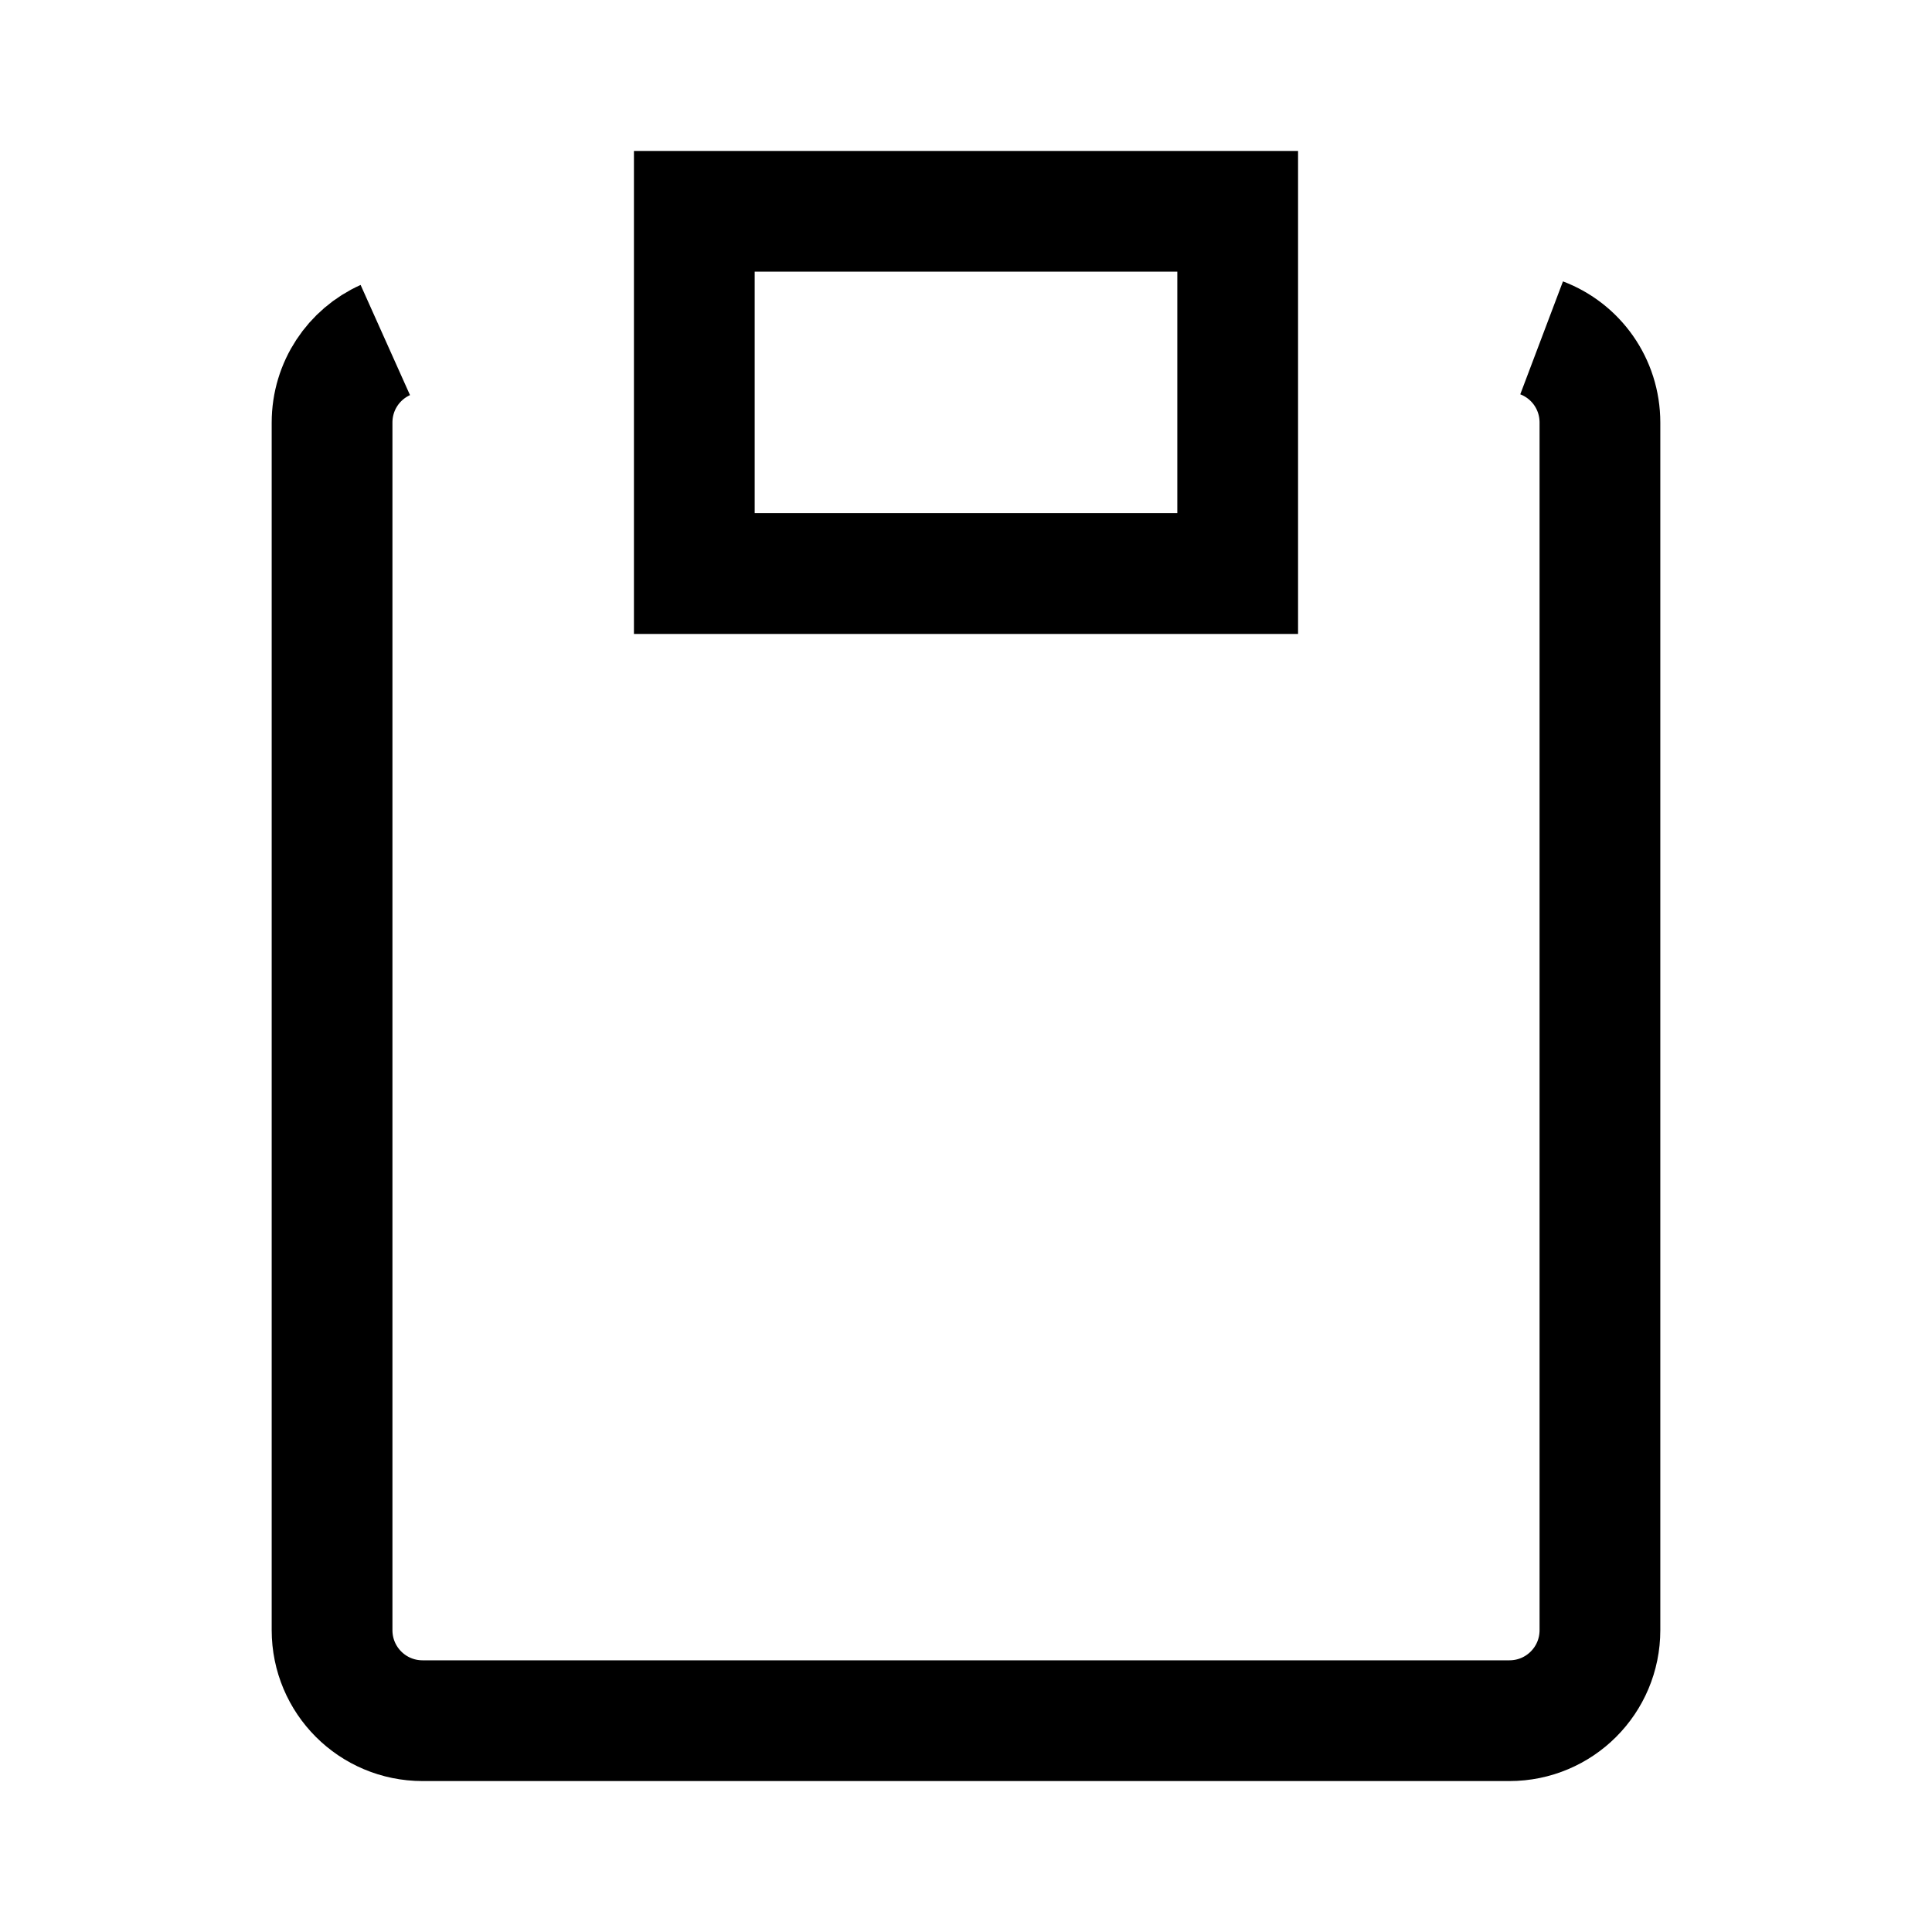
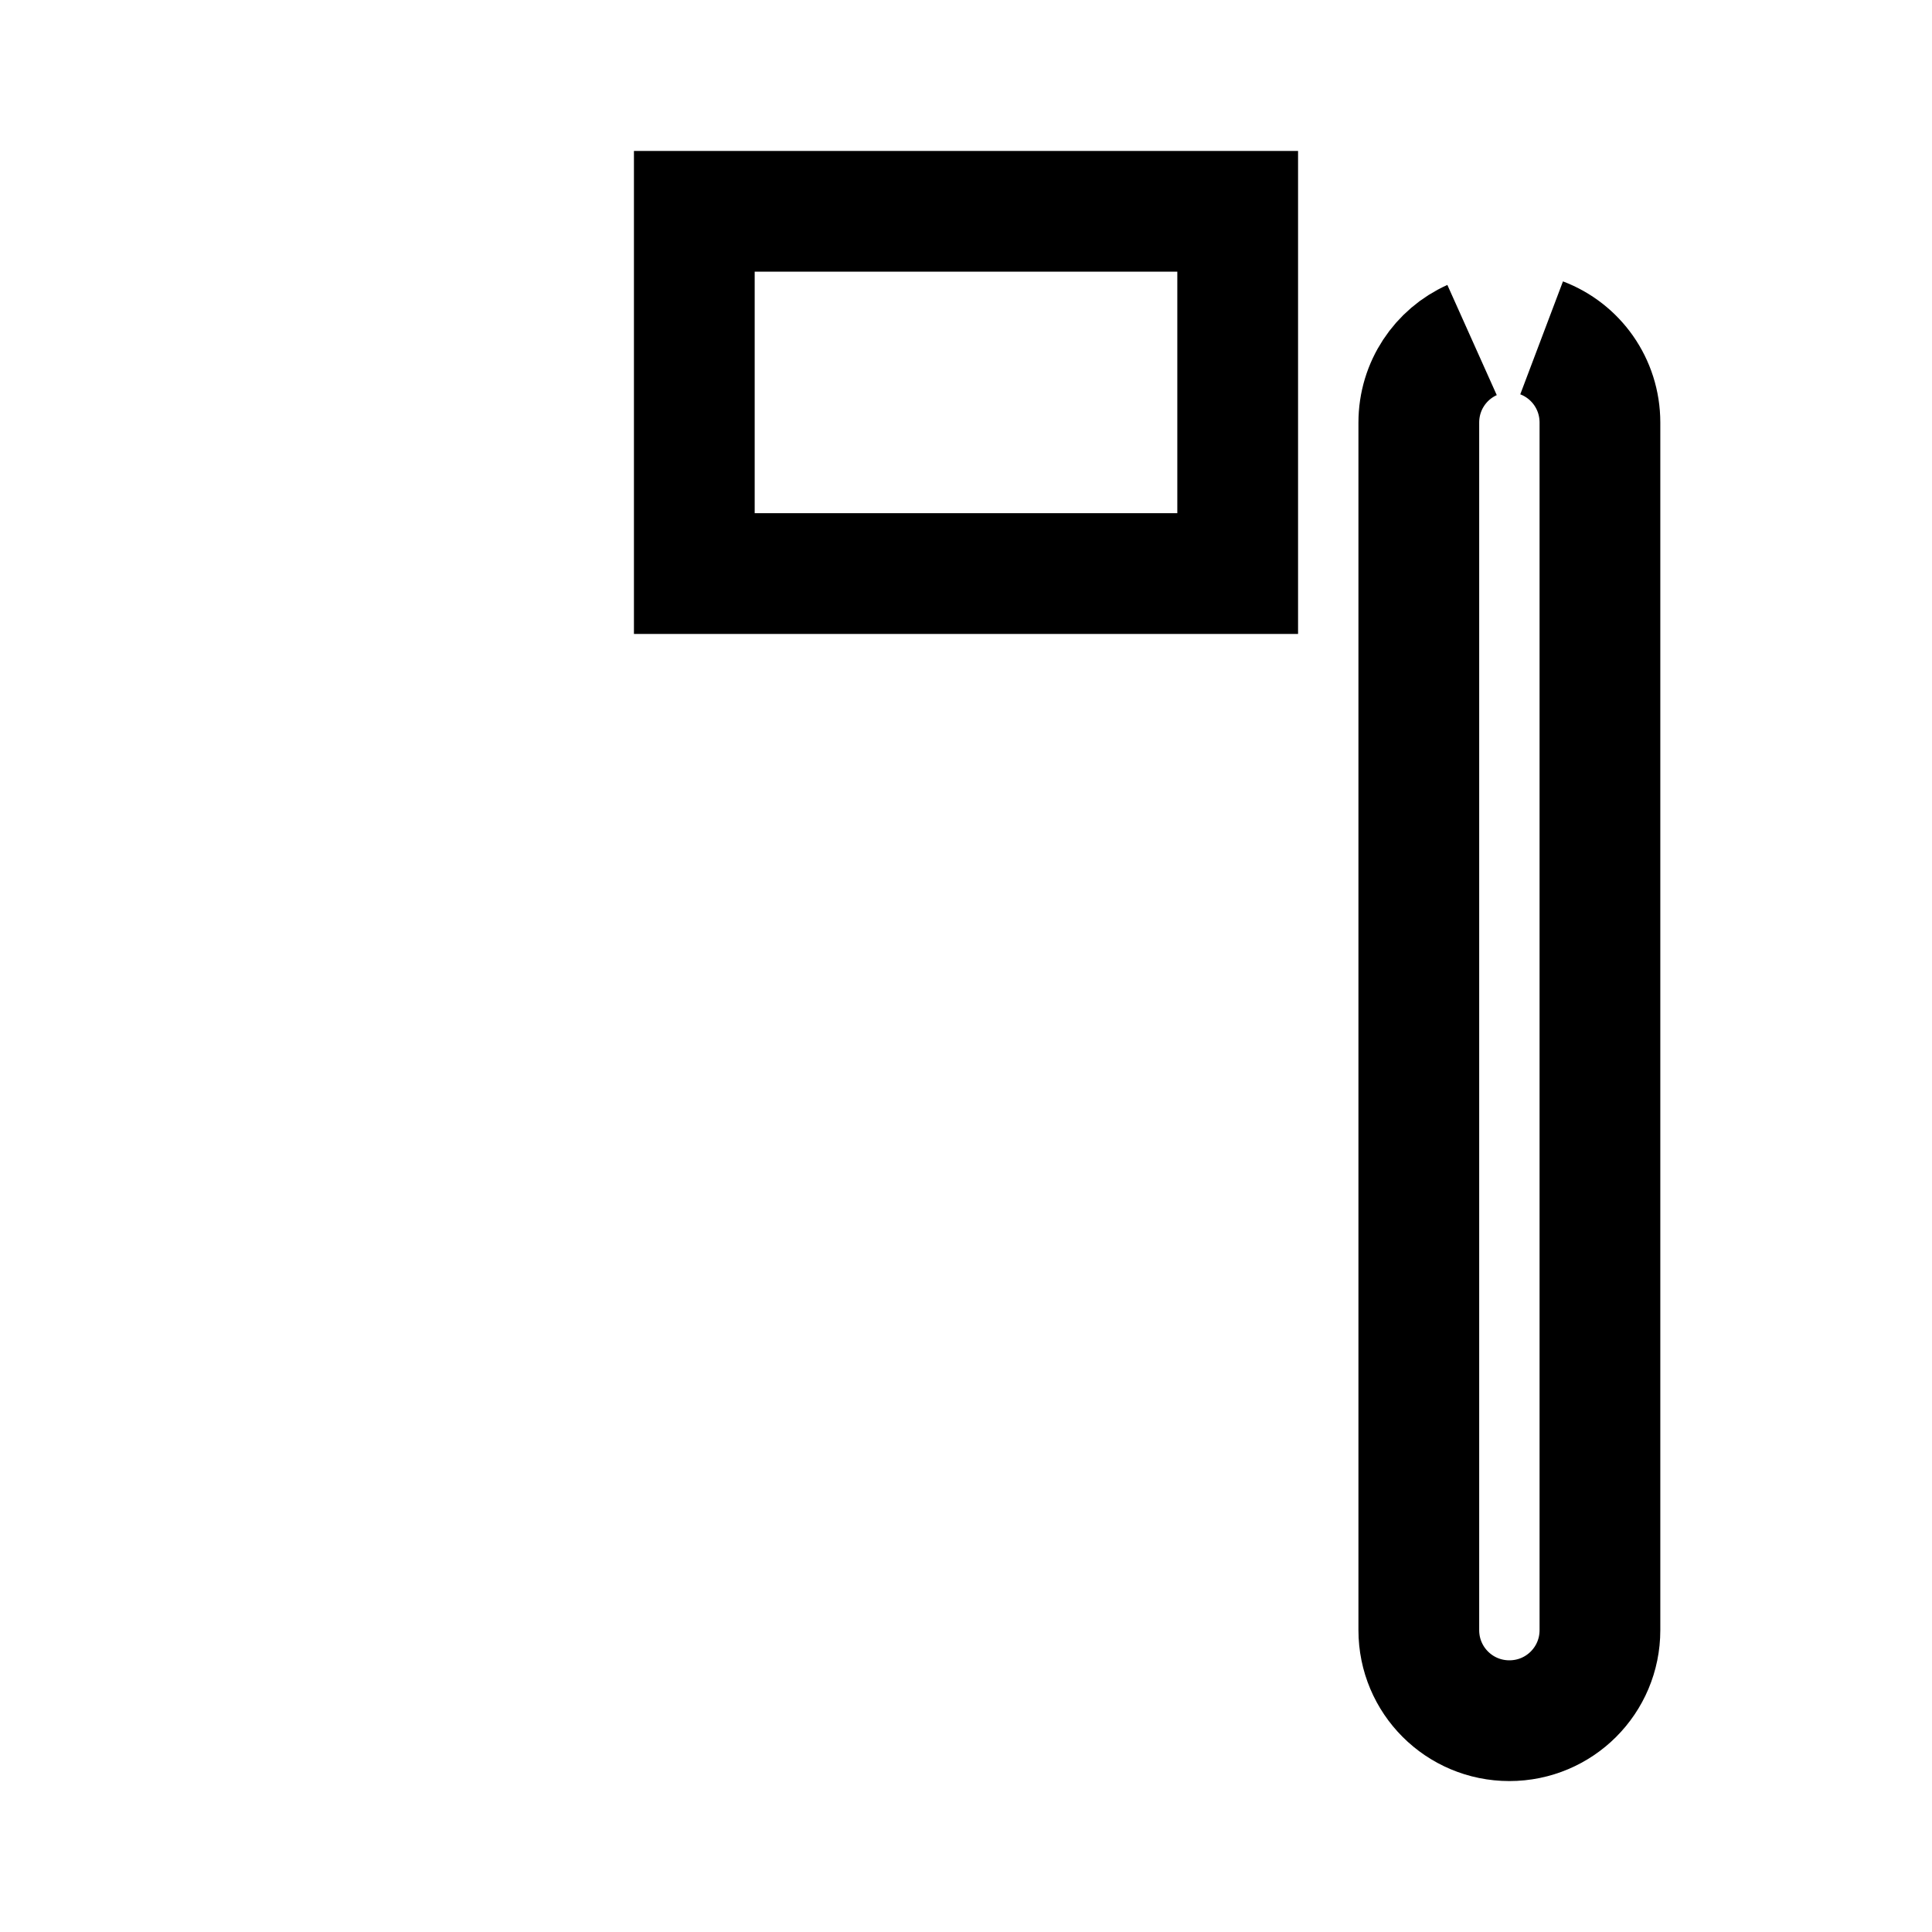
<svg xmlns="http://www.w3.org/2000/svg" fill="none" stroke="currentColor" version="1.1" viewBox="0 0 16 16">
-   <path d="m5.75 1.75h4.5v3h-4.5zm7.017 1.048c0.283 0.107 0.483 0.38 0.483 0.702v10c0 0.415-0.335 0.75-0.75 0.75h-9c-0.415 0-0.75-0.335-0.75-0.75v-10c0-0.305 0.18-0.567 0.441-0.684" fill="none" stroke="currentColor" />
+   <path d="m5.75 1.75h4.5v3h-4.5zm7.017 1.048c0.283 0.107 0.483 0.38 0.483 0.702v10c0 0.415-0.335 0.75-0.75 0.75c-0.415 0-0.75-0.335-0.75-0.75v-10c0-0.305 0.18-0.567 0.441-0.684" fill="none" stroke="currentColor" />
</svg>